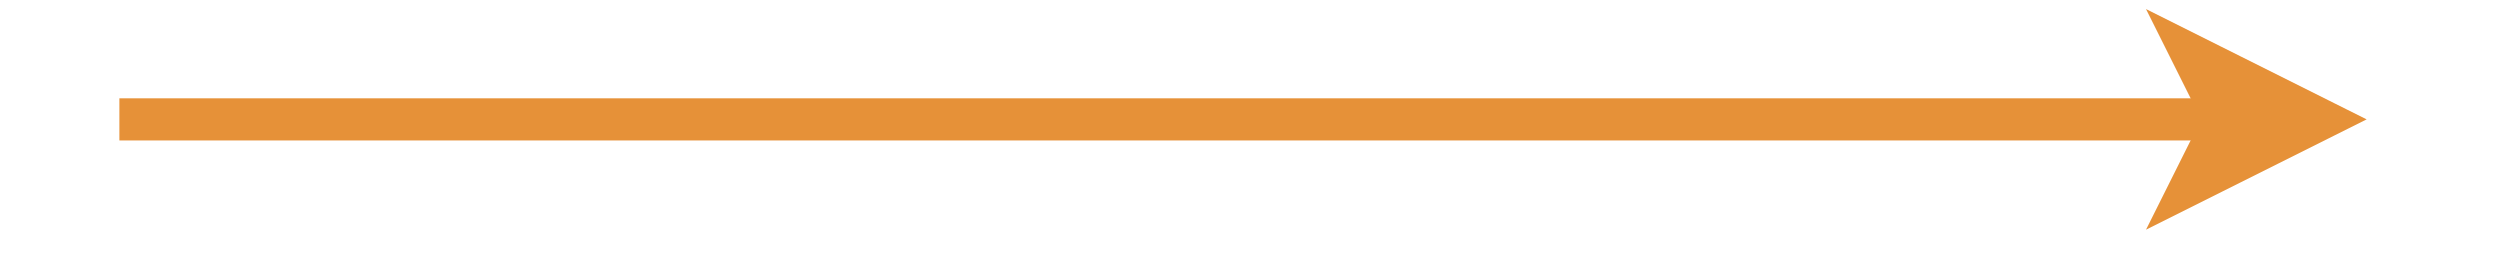
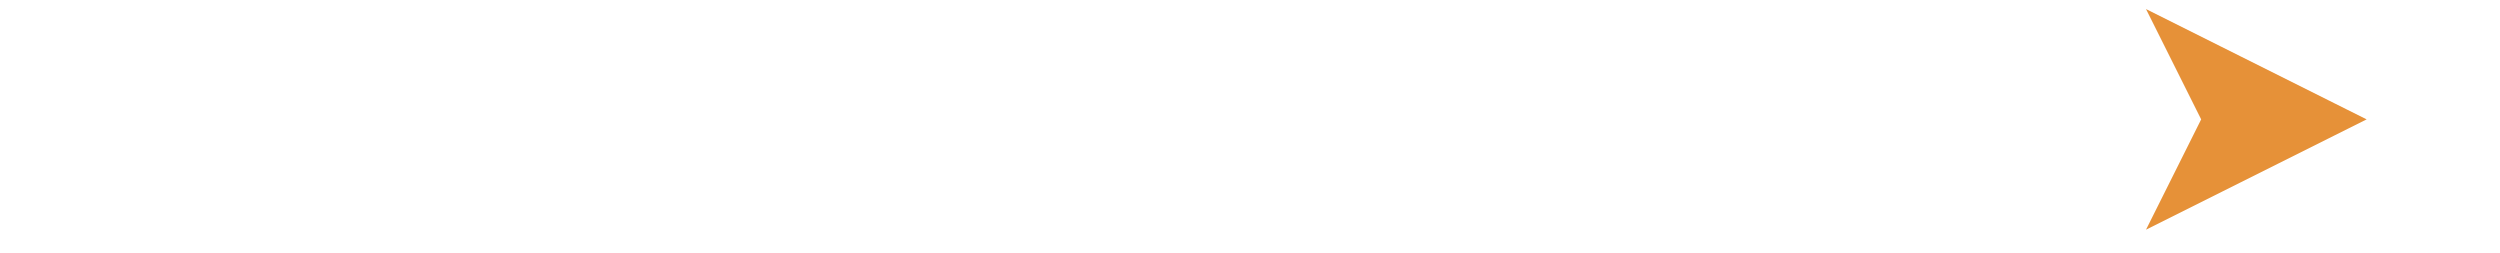
<svg xmlns="http://www.w3.org/2000/svg" version="1.1" width="178" height="18" viewBox="-0.5 -0.5 178 18">
  <defs />
  <g>
-     <path d="M 8 8 L 157.9 8" fill="none" stroke="#e69138" stroke-width="3" stroke-miterlimit="10" pointer-events="none" />
    <path d="M 164.65 8 L 155.65 12.5 L 157.9 8 L 155.65 3.5 Z" fill="#e69138" stroke="#e69138" stroke-width="3" stroke-miterlimit="10" pointer-events="none" />
  </g>
</svg>